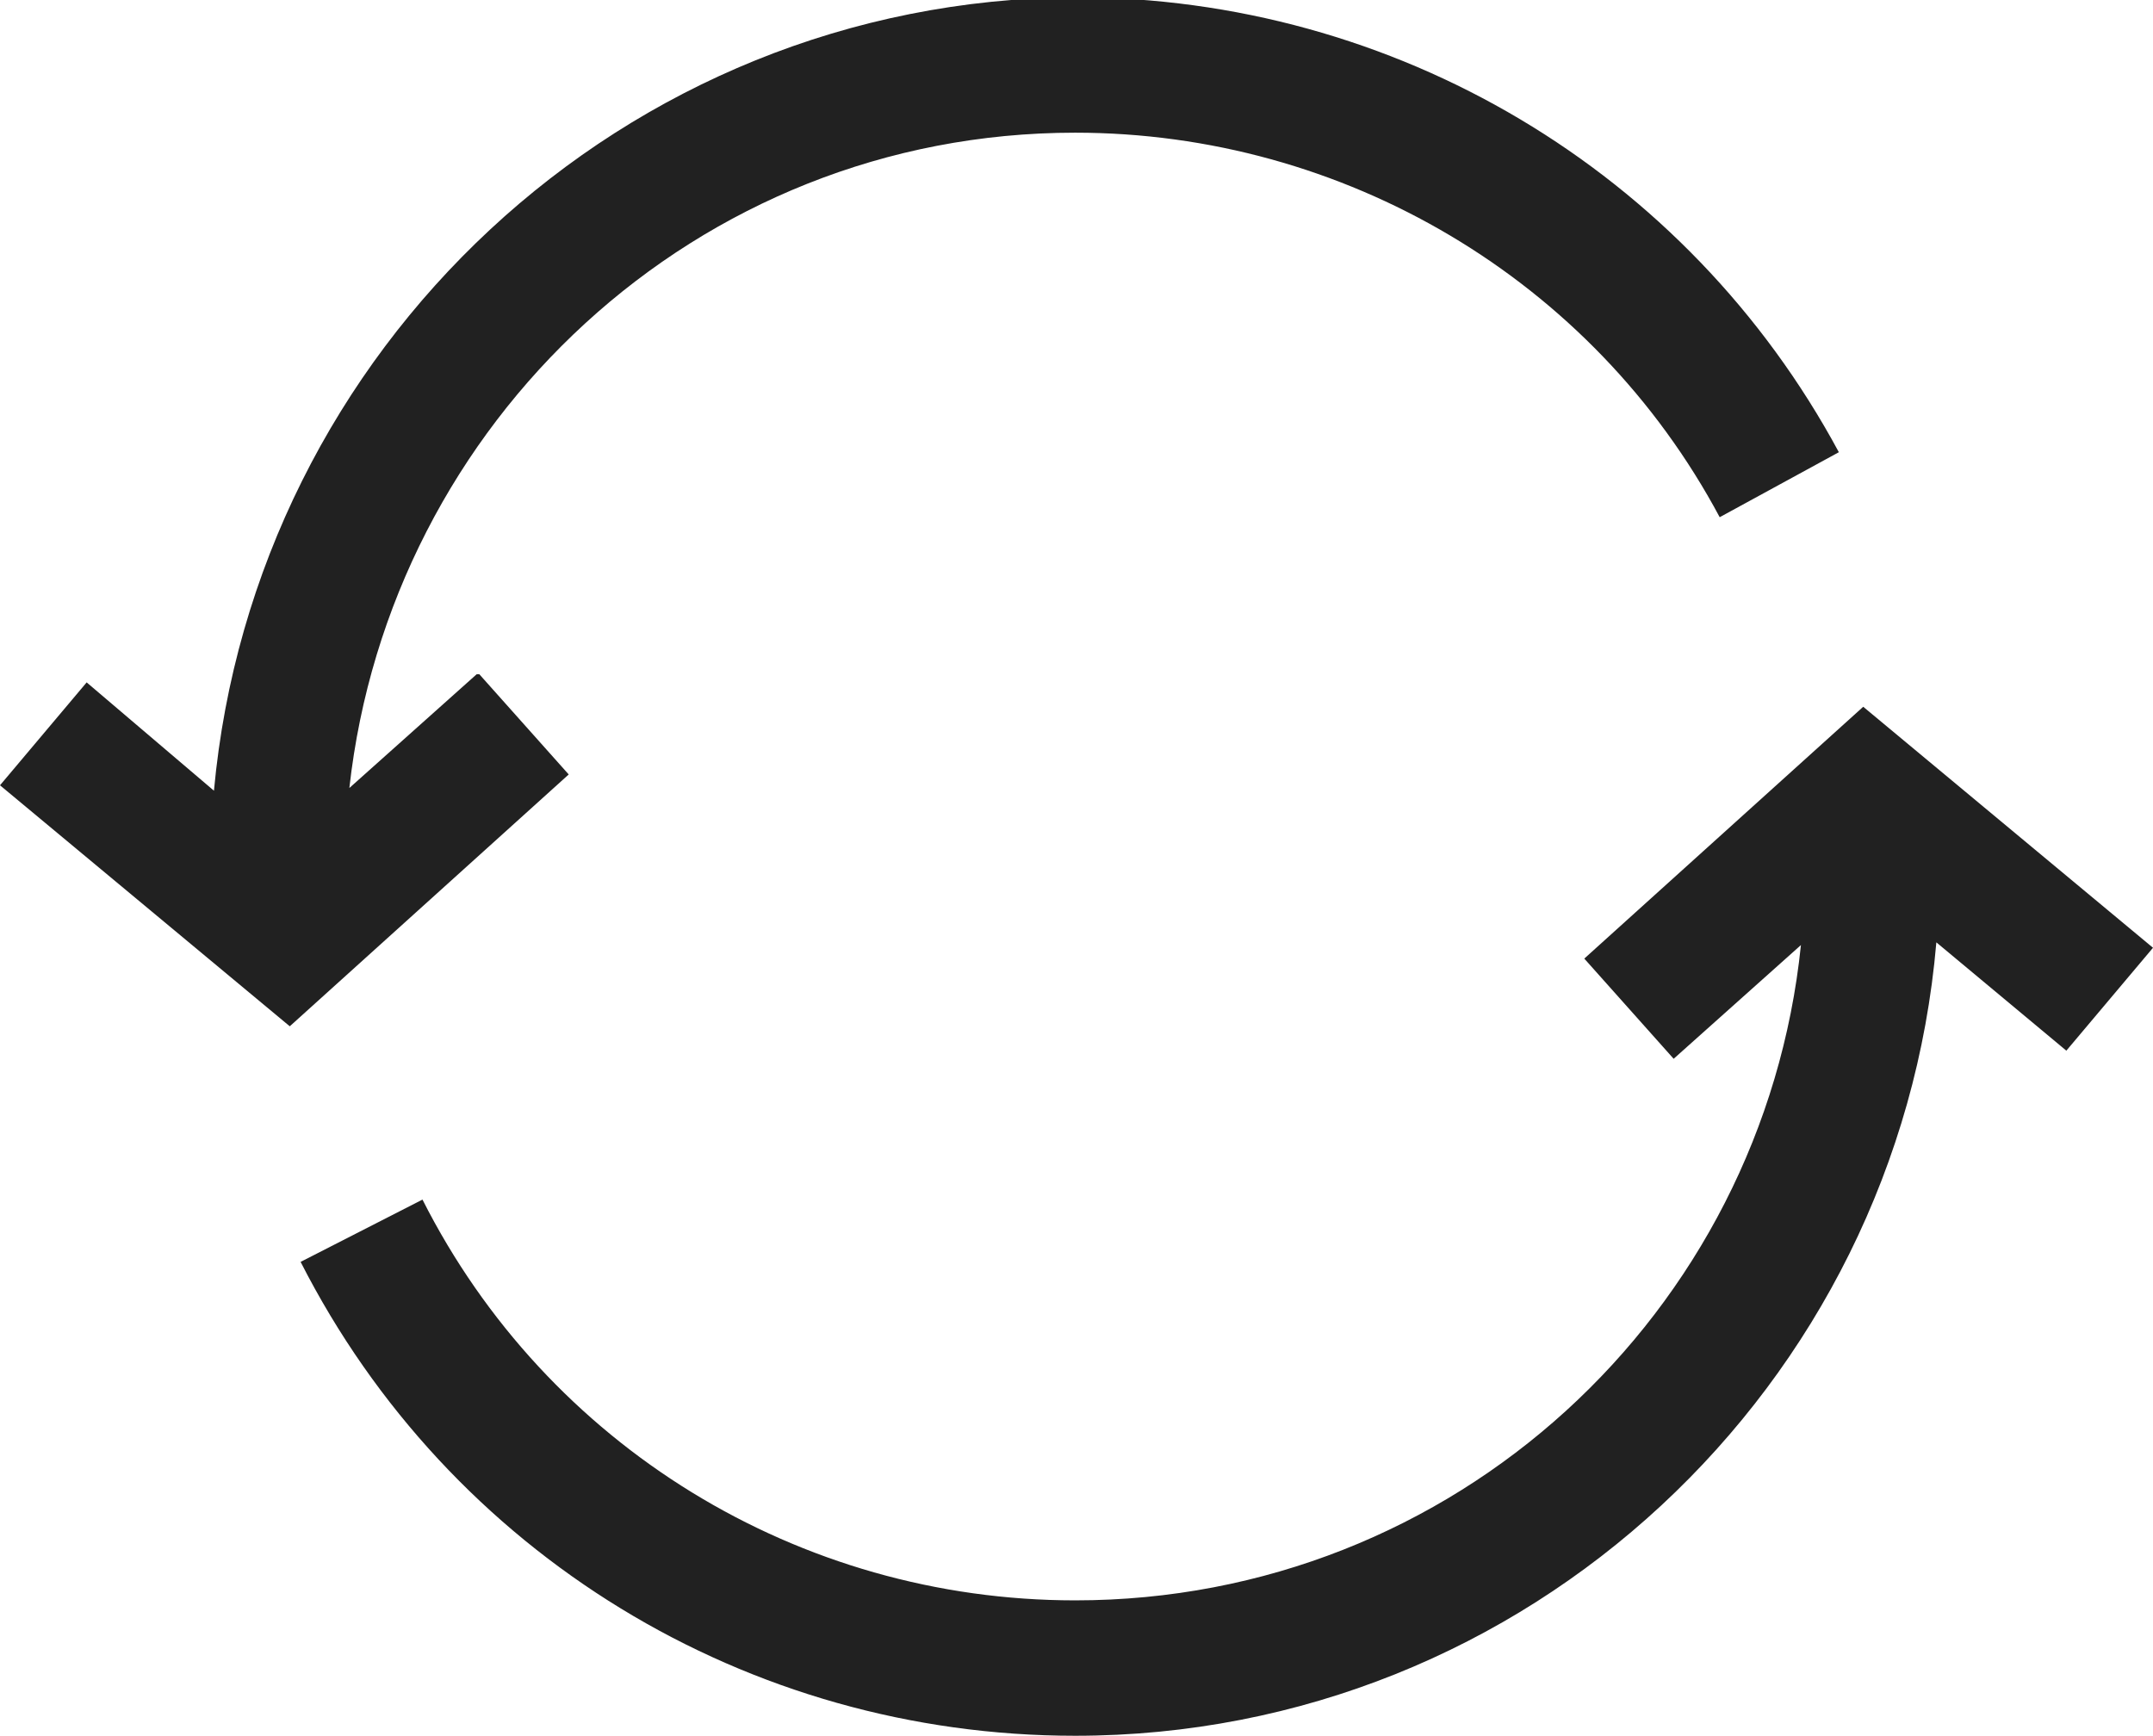
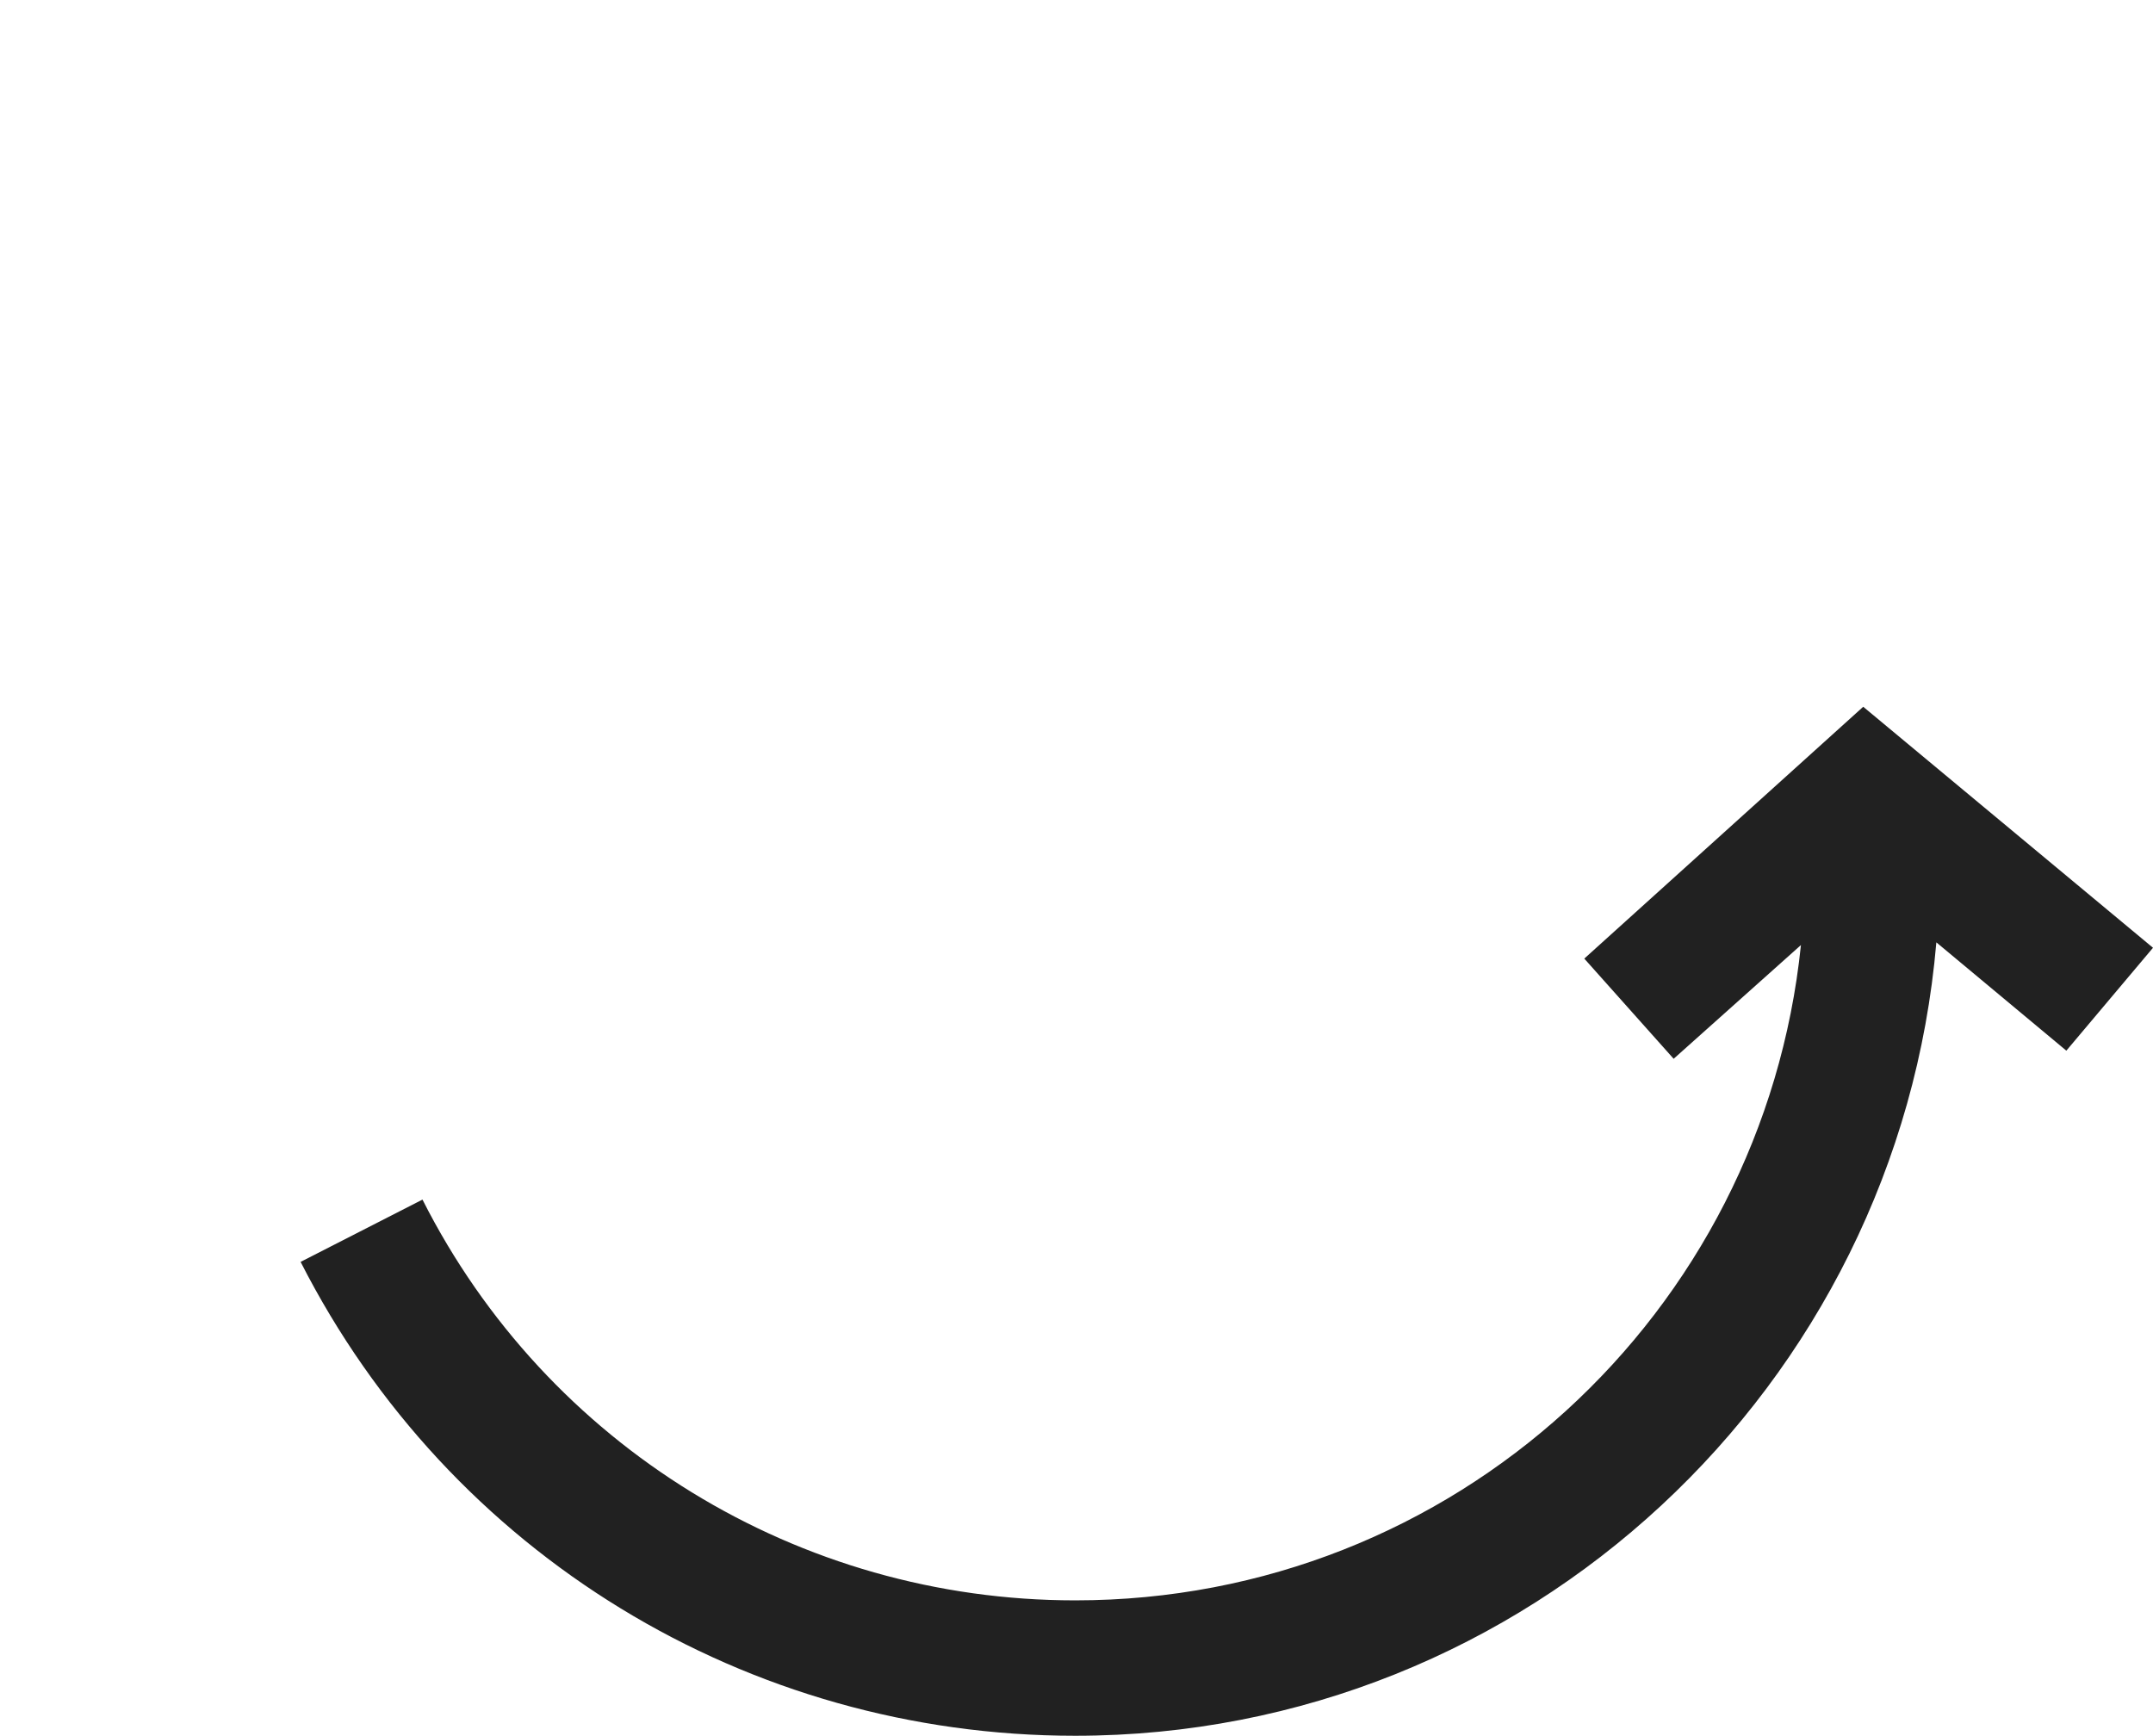
<svg xmlns="http://www.w3.org/2000/svg" id="Layer_2" viewBox="0 0 7.95 6.41">
  <defs>
    <style>.cls-1{fill:#212121;stroke-width:0px;}</style>
  </defs>
  <g id="Layer_1-2">
    <path class="cls-1" d="M6.88,2.61l-1.03.93.33.37.47-.42c-.14,1.36-1.28,2.42-2.68,2.42-1.02,0-1.95-.57-2.41-1.48l-.45.23c.55,1.08,1.65,1.75,2.86,1.75,1.67,0,3.04-1.29,3.18-2.93l.48.4.32-.38-1.07-.89Z" />
-     <path class="cls-1" d="M1.76,2.49l-.47.42c.15-1.35,1.28-2.42,2.68-2.42.99,0,1.91.54,2.38,1.42l.44-.24c-.56-1.04-1.64-1.68-2.82-1.68C2.3,0,.94,1.29.79,2.92l-.47-.4-.32.38,1.07.89,1.03-.93-.33-.37Z" />
  </g>
</svg>